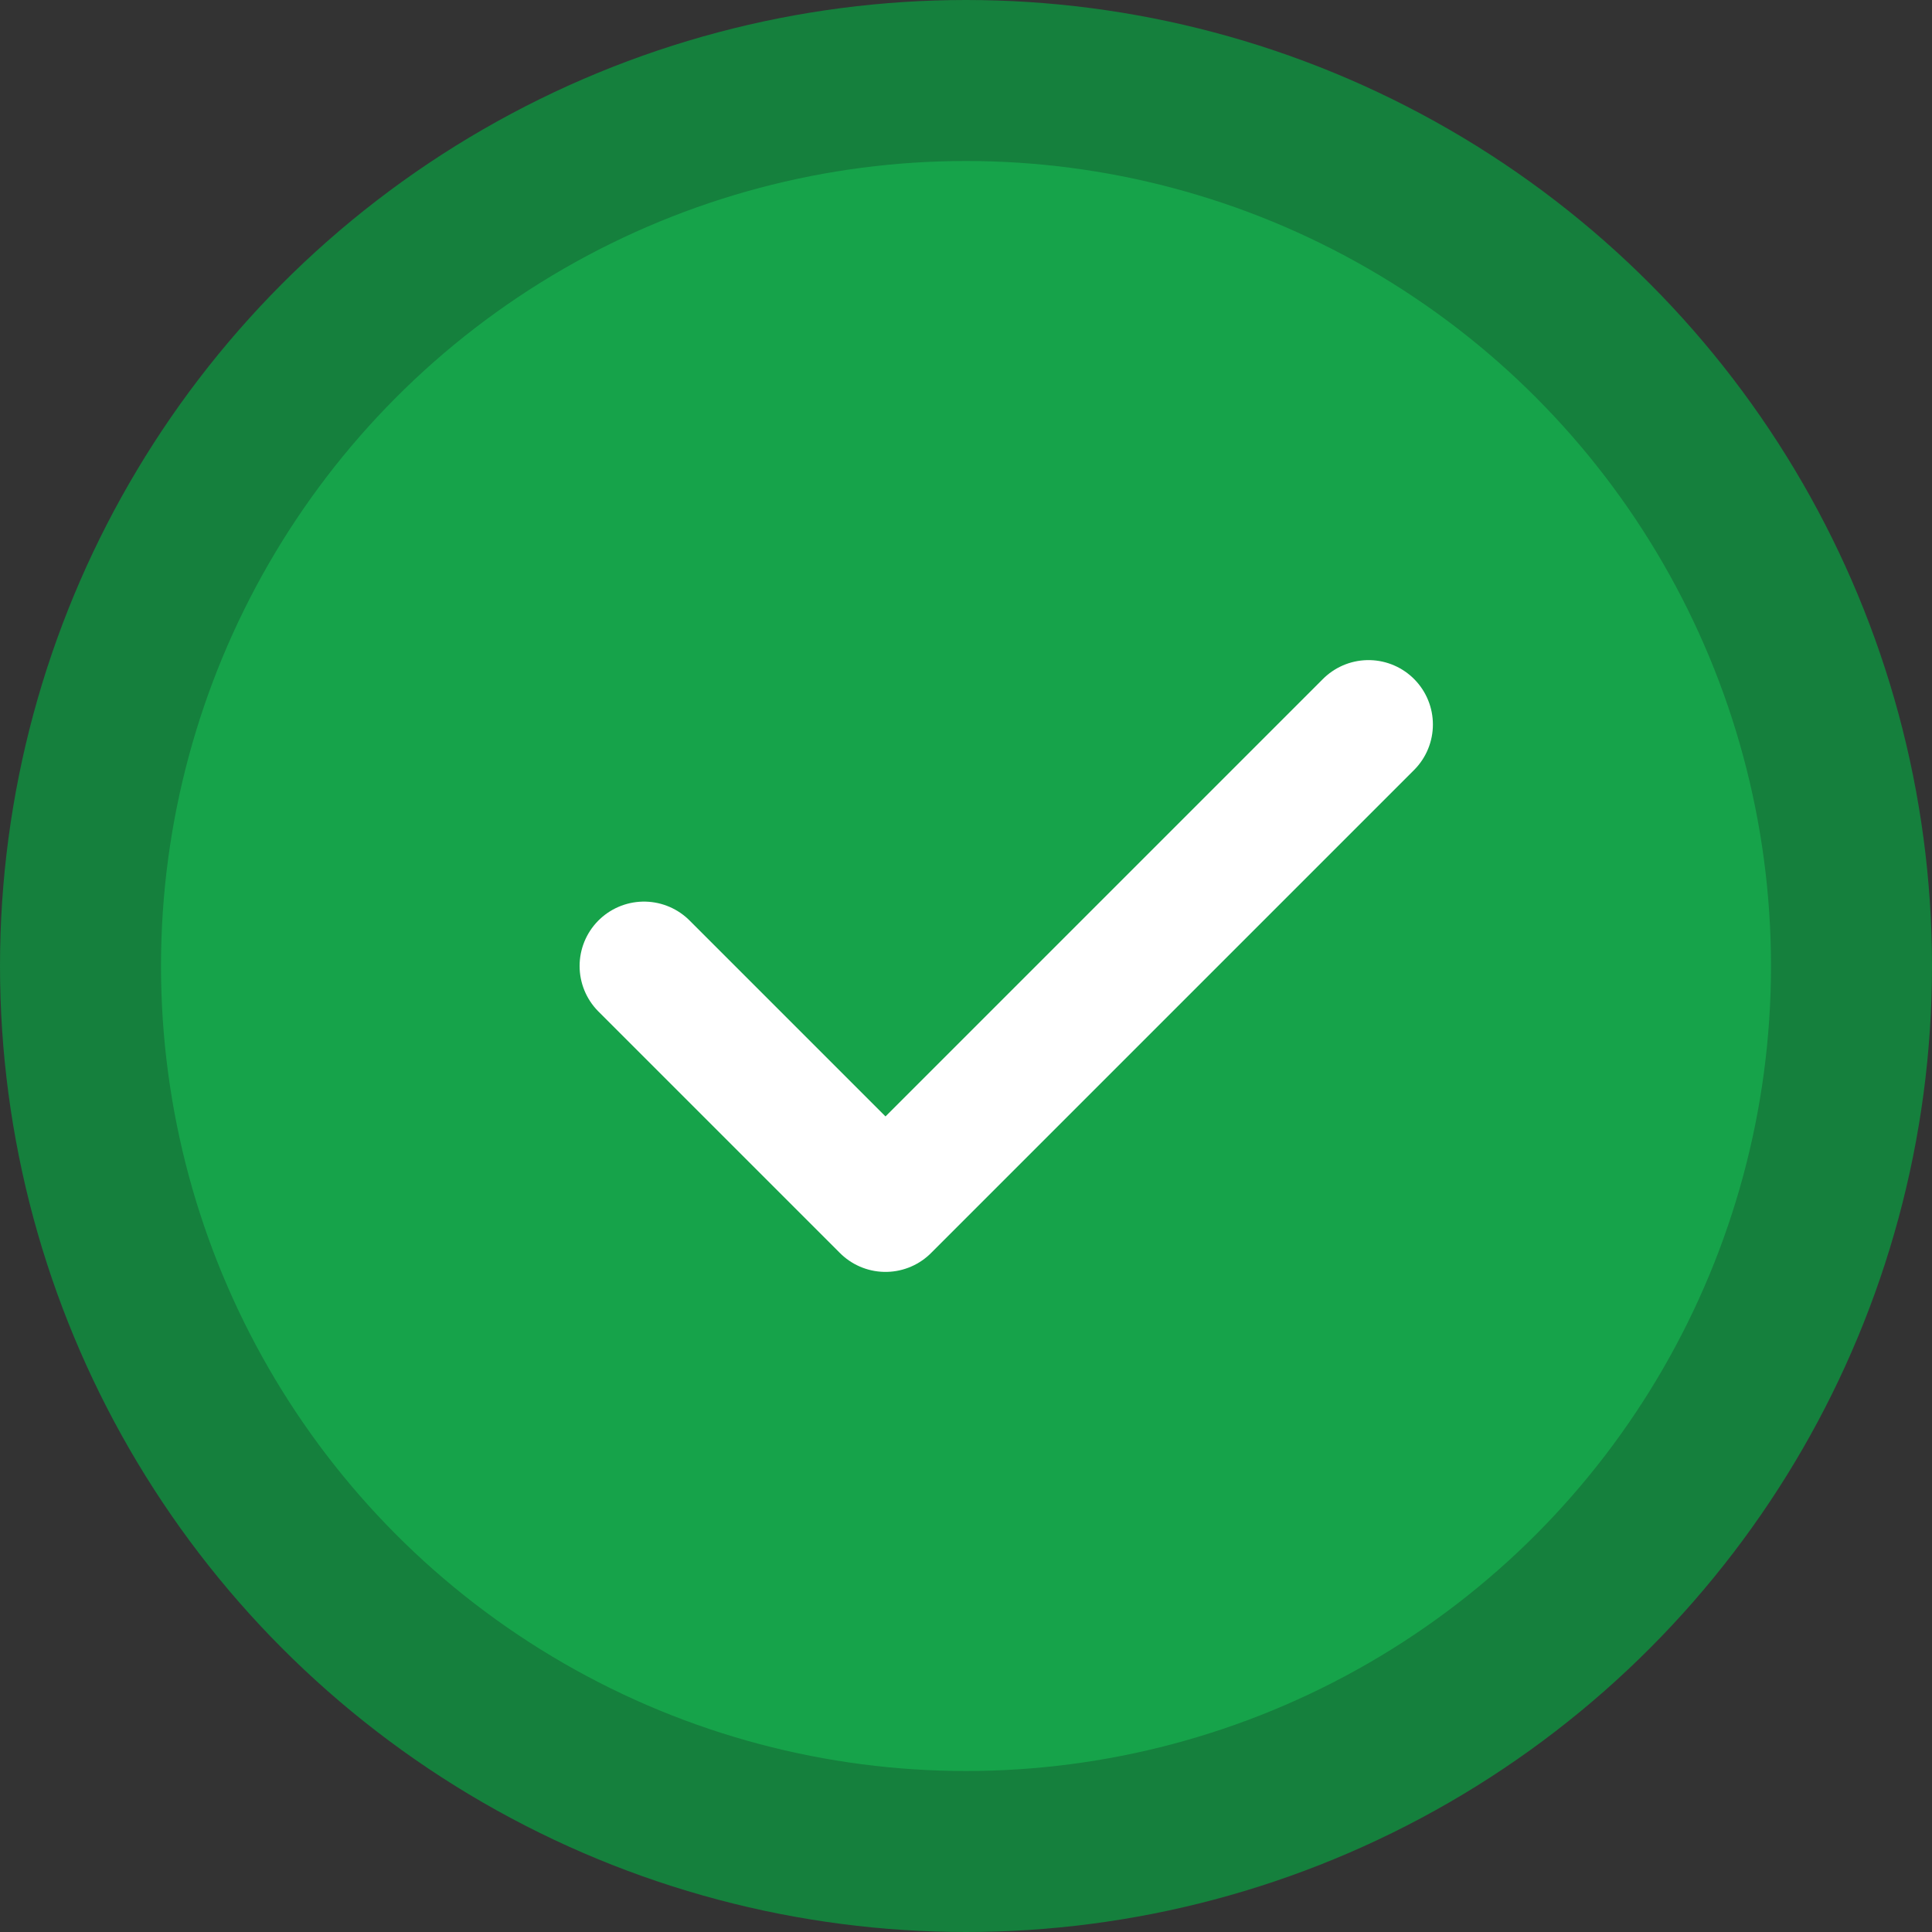
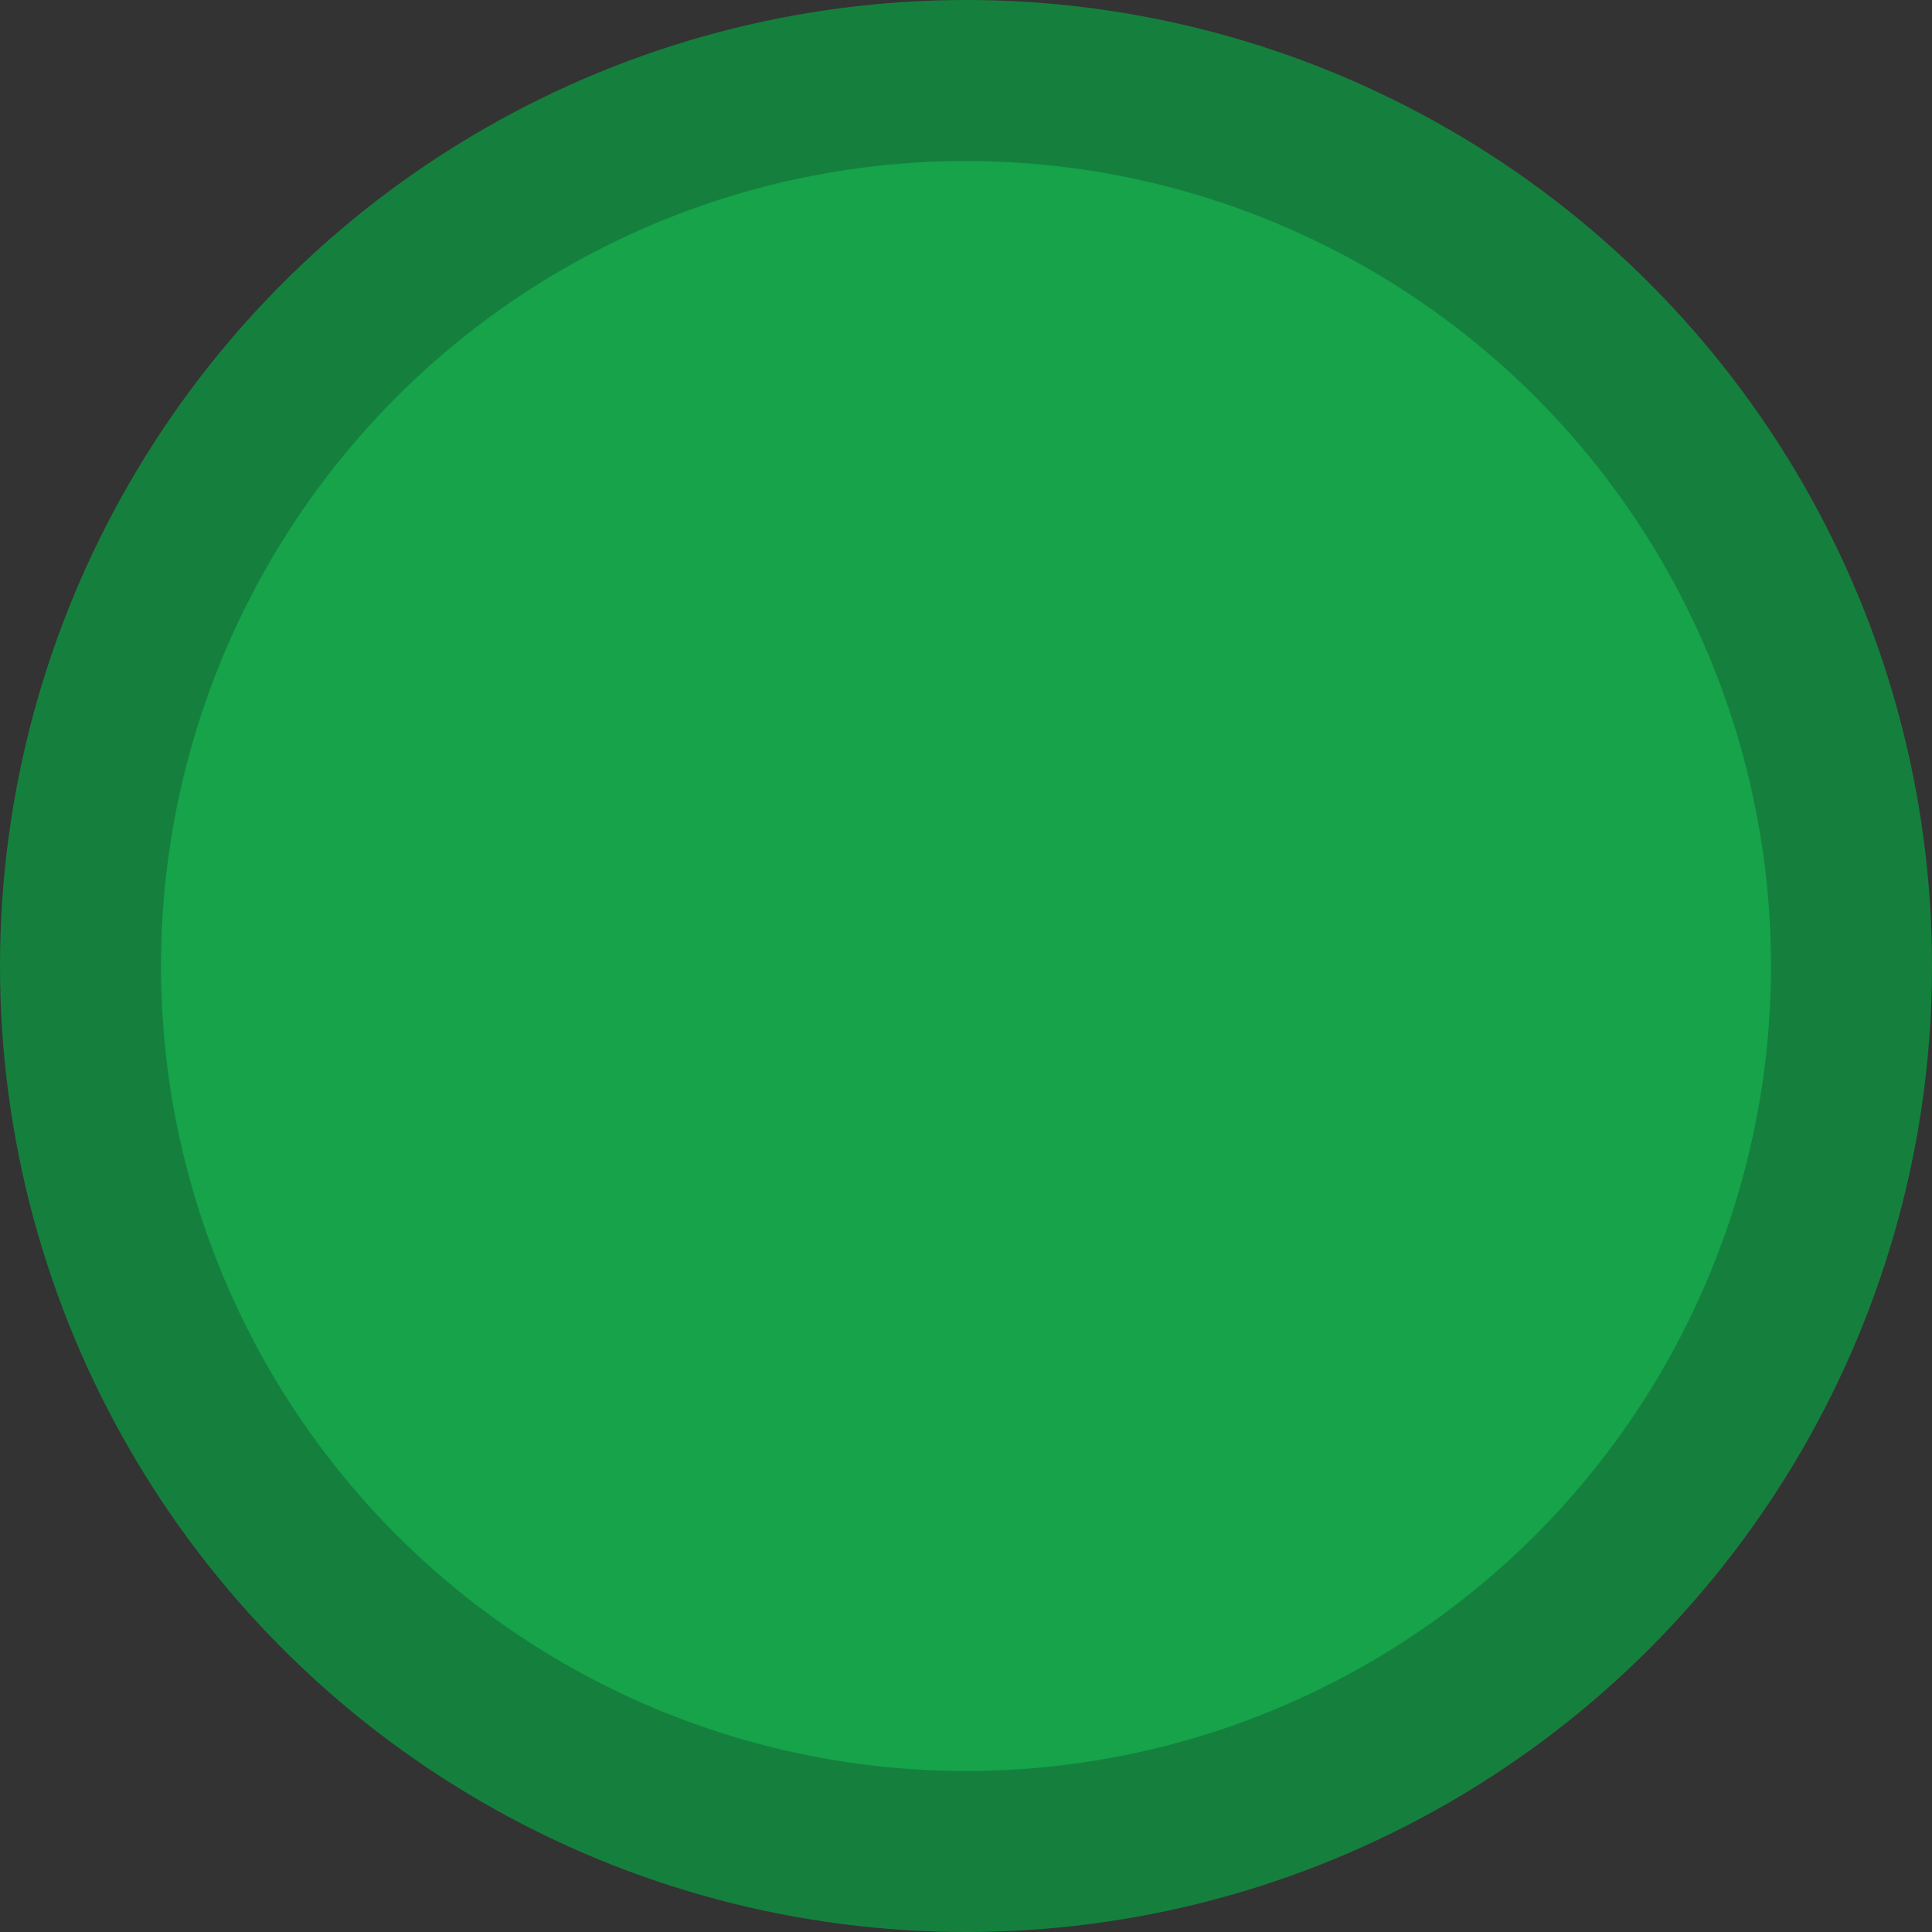
<svg xmlns="http://www.w3.org/2000/svg" width="120" height="120" viewBox="0 0 120 120" fill="none">
  <rect x="0" y="0" width="120" height="120" fill="#333333" stroke="none" />
  <circle cx="60" cy="60" r="55" fill="#16A34A" stroke="#15803D" stroke-width="10" />
-   <path d="M40 60L55 75L85 45" stroke="white" stroke-width="8" stroke-linecap="round" stroke-linejoin="round" />
</svg>